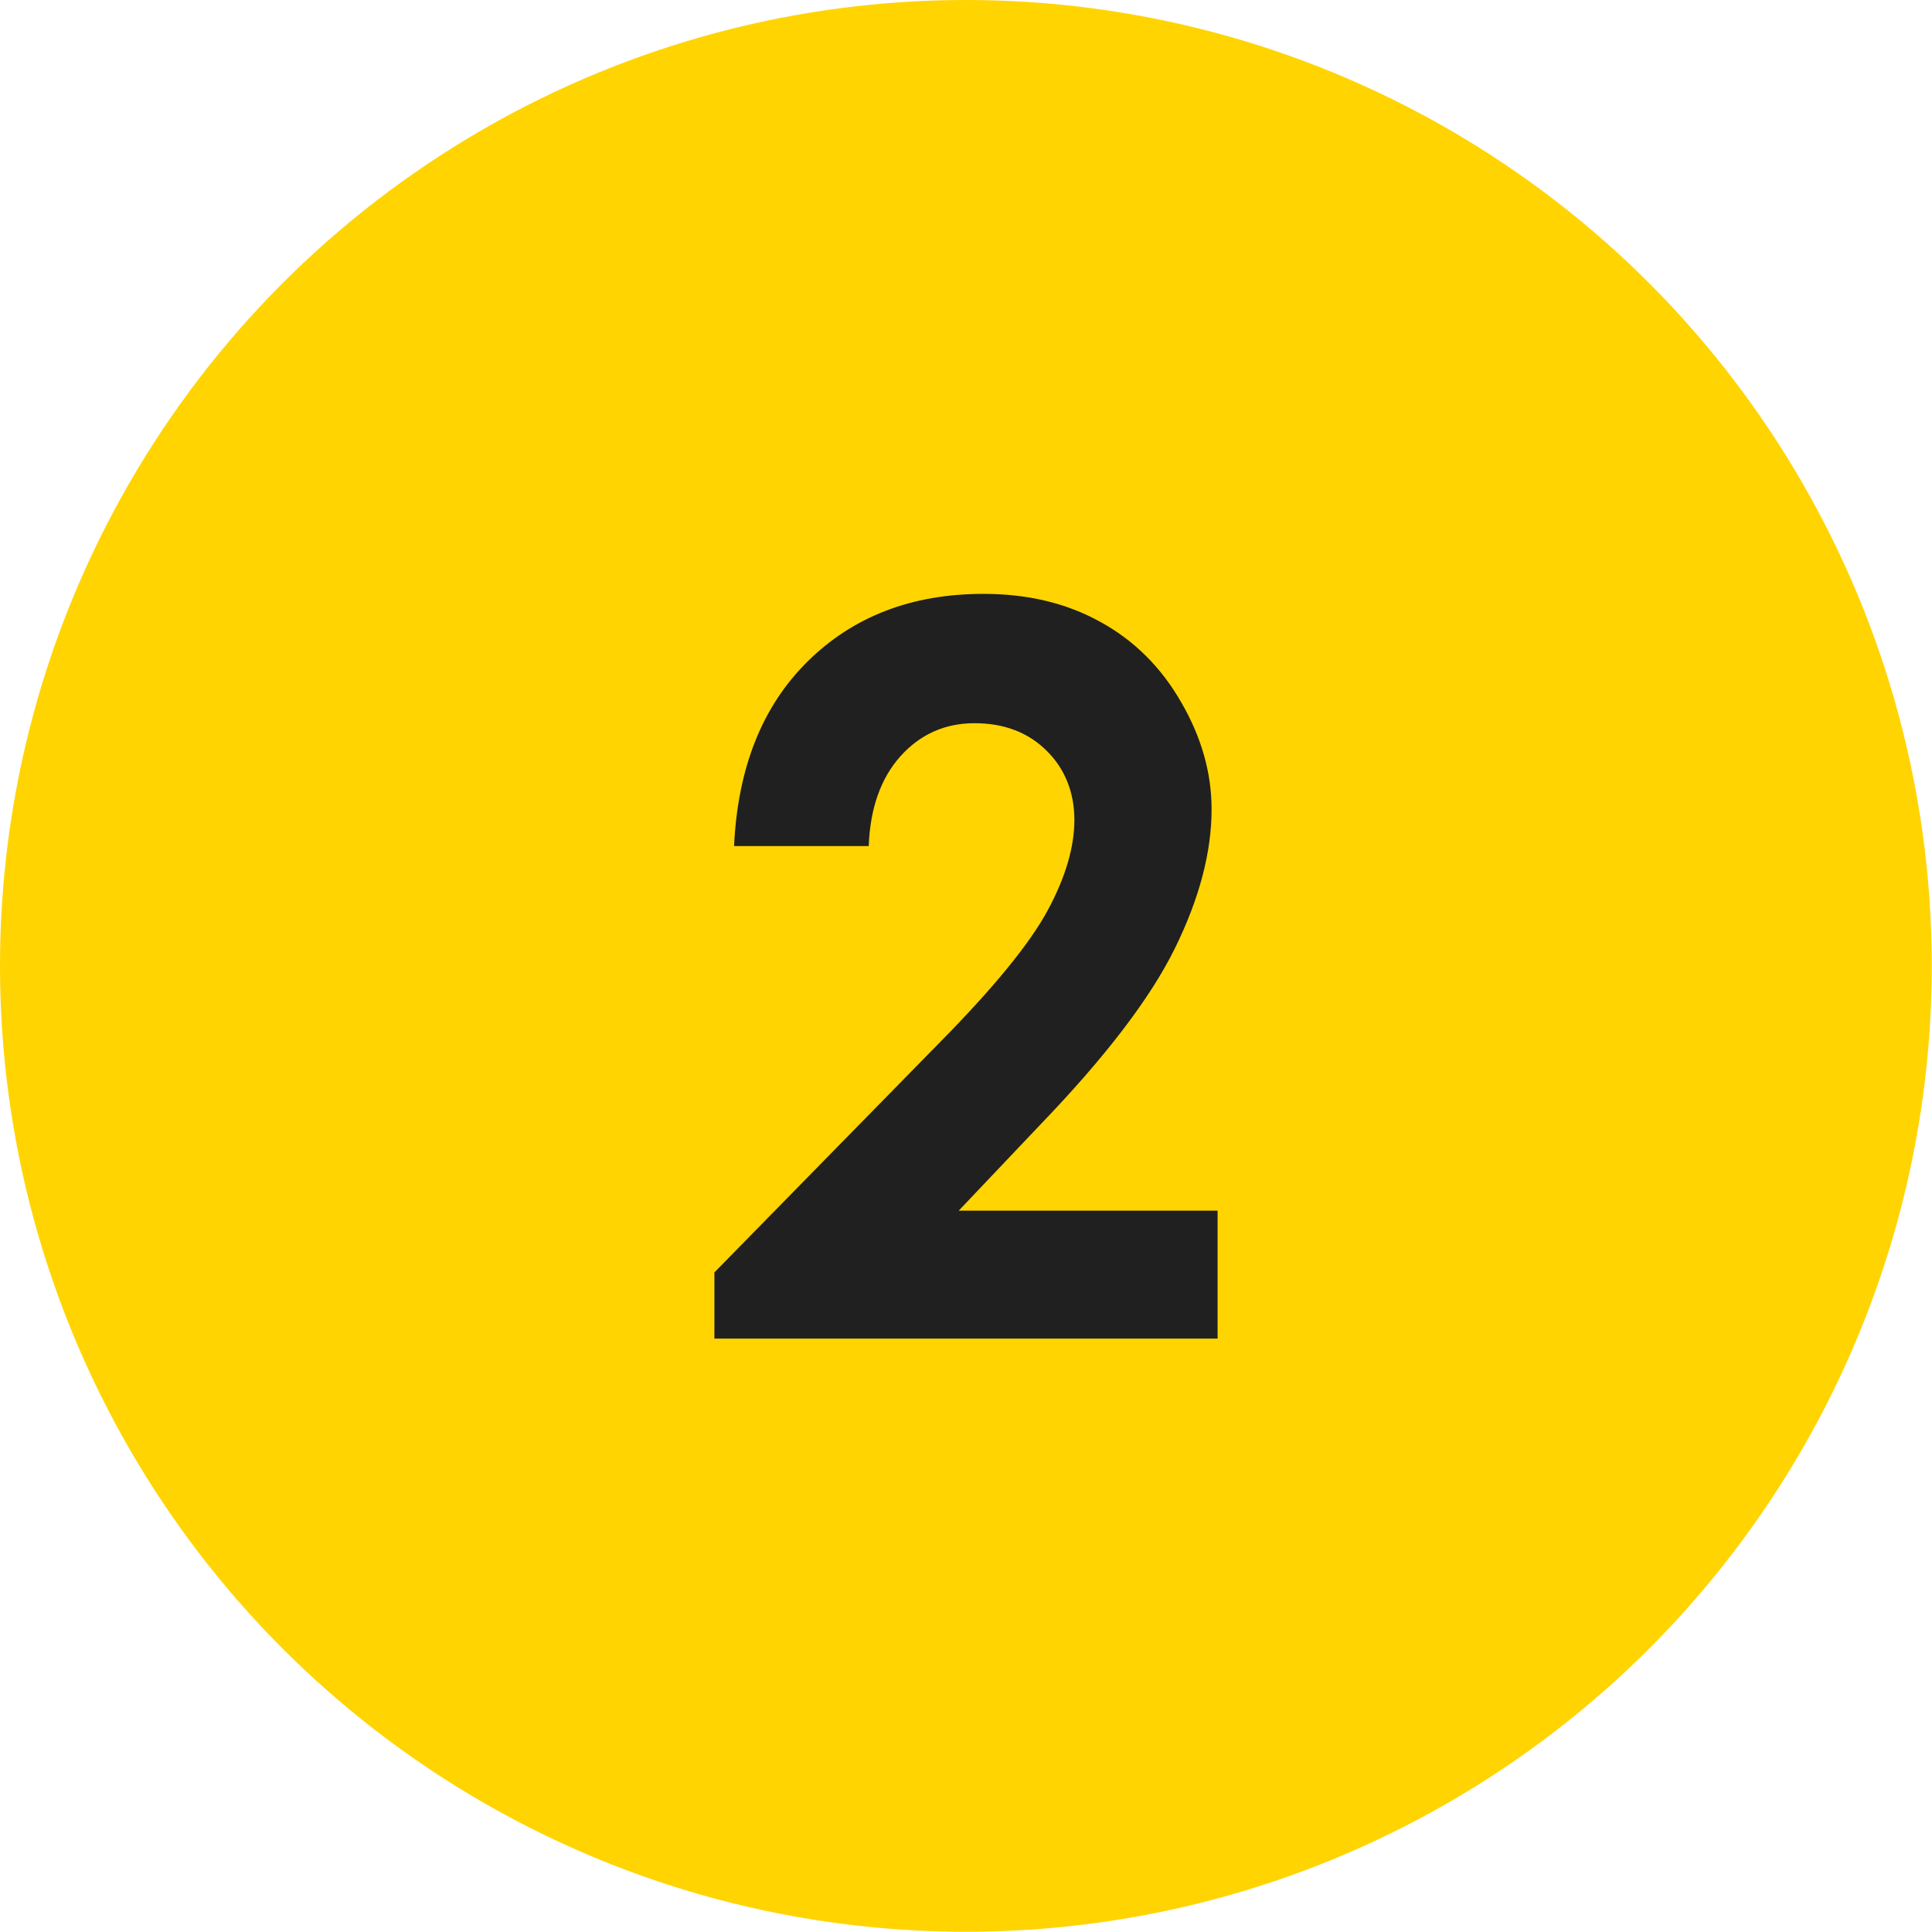
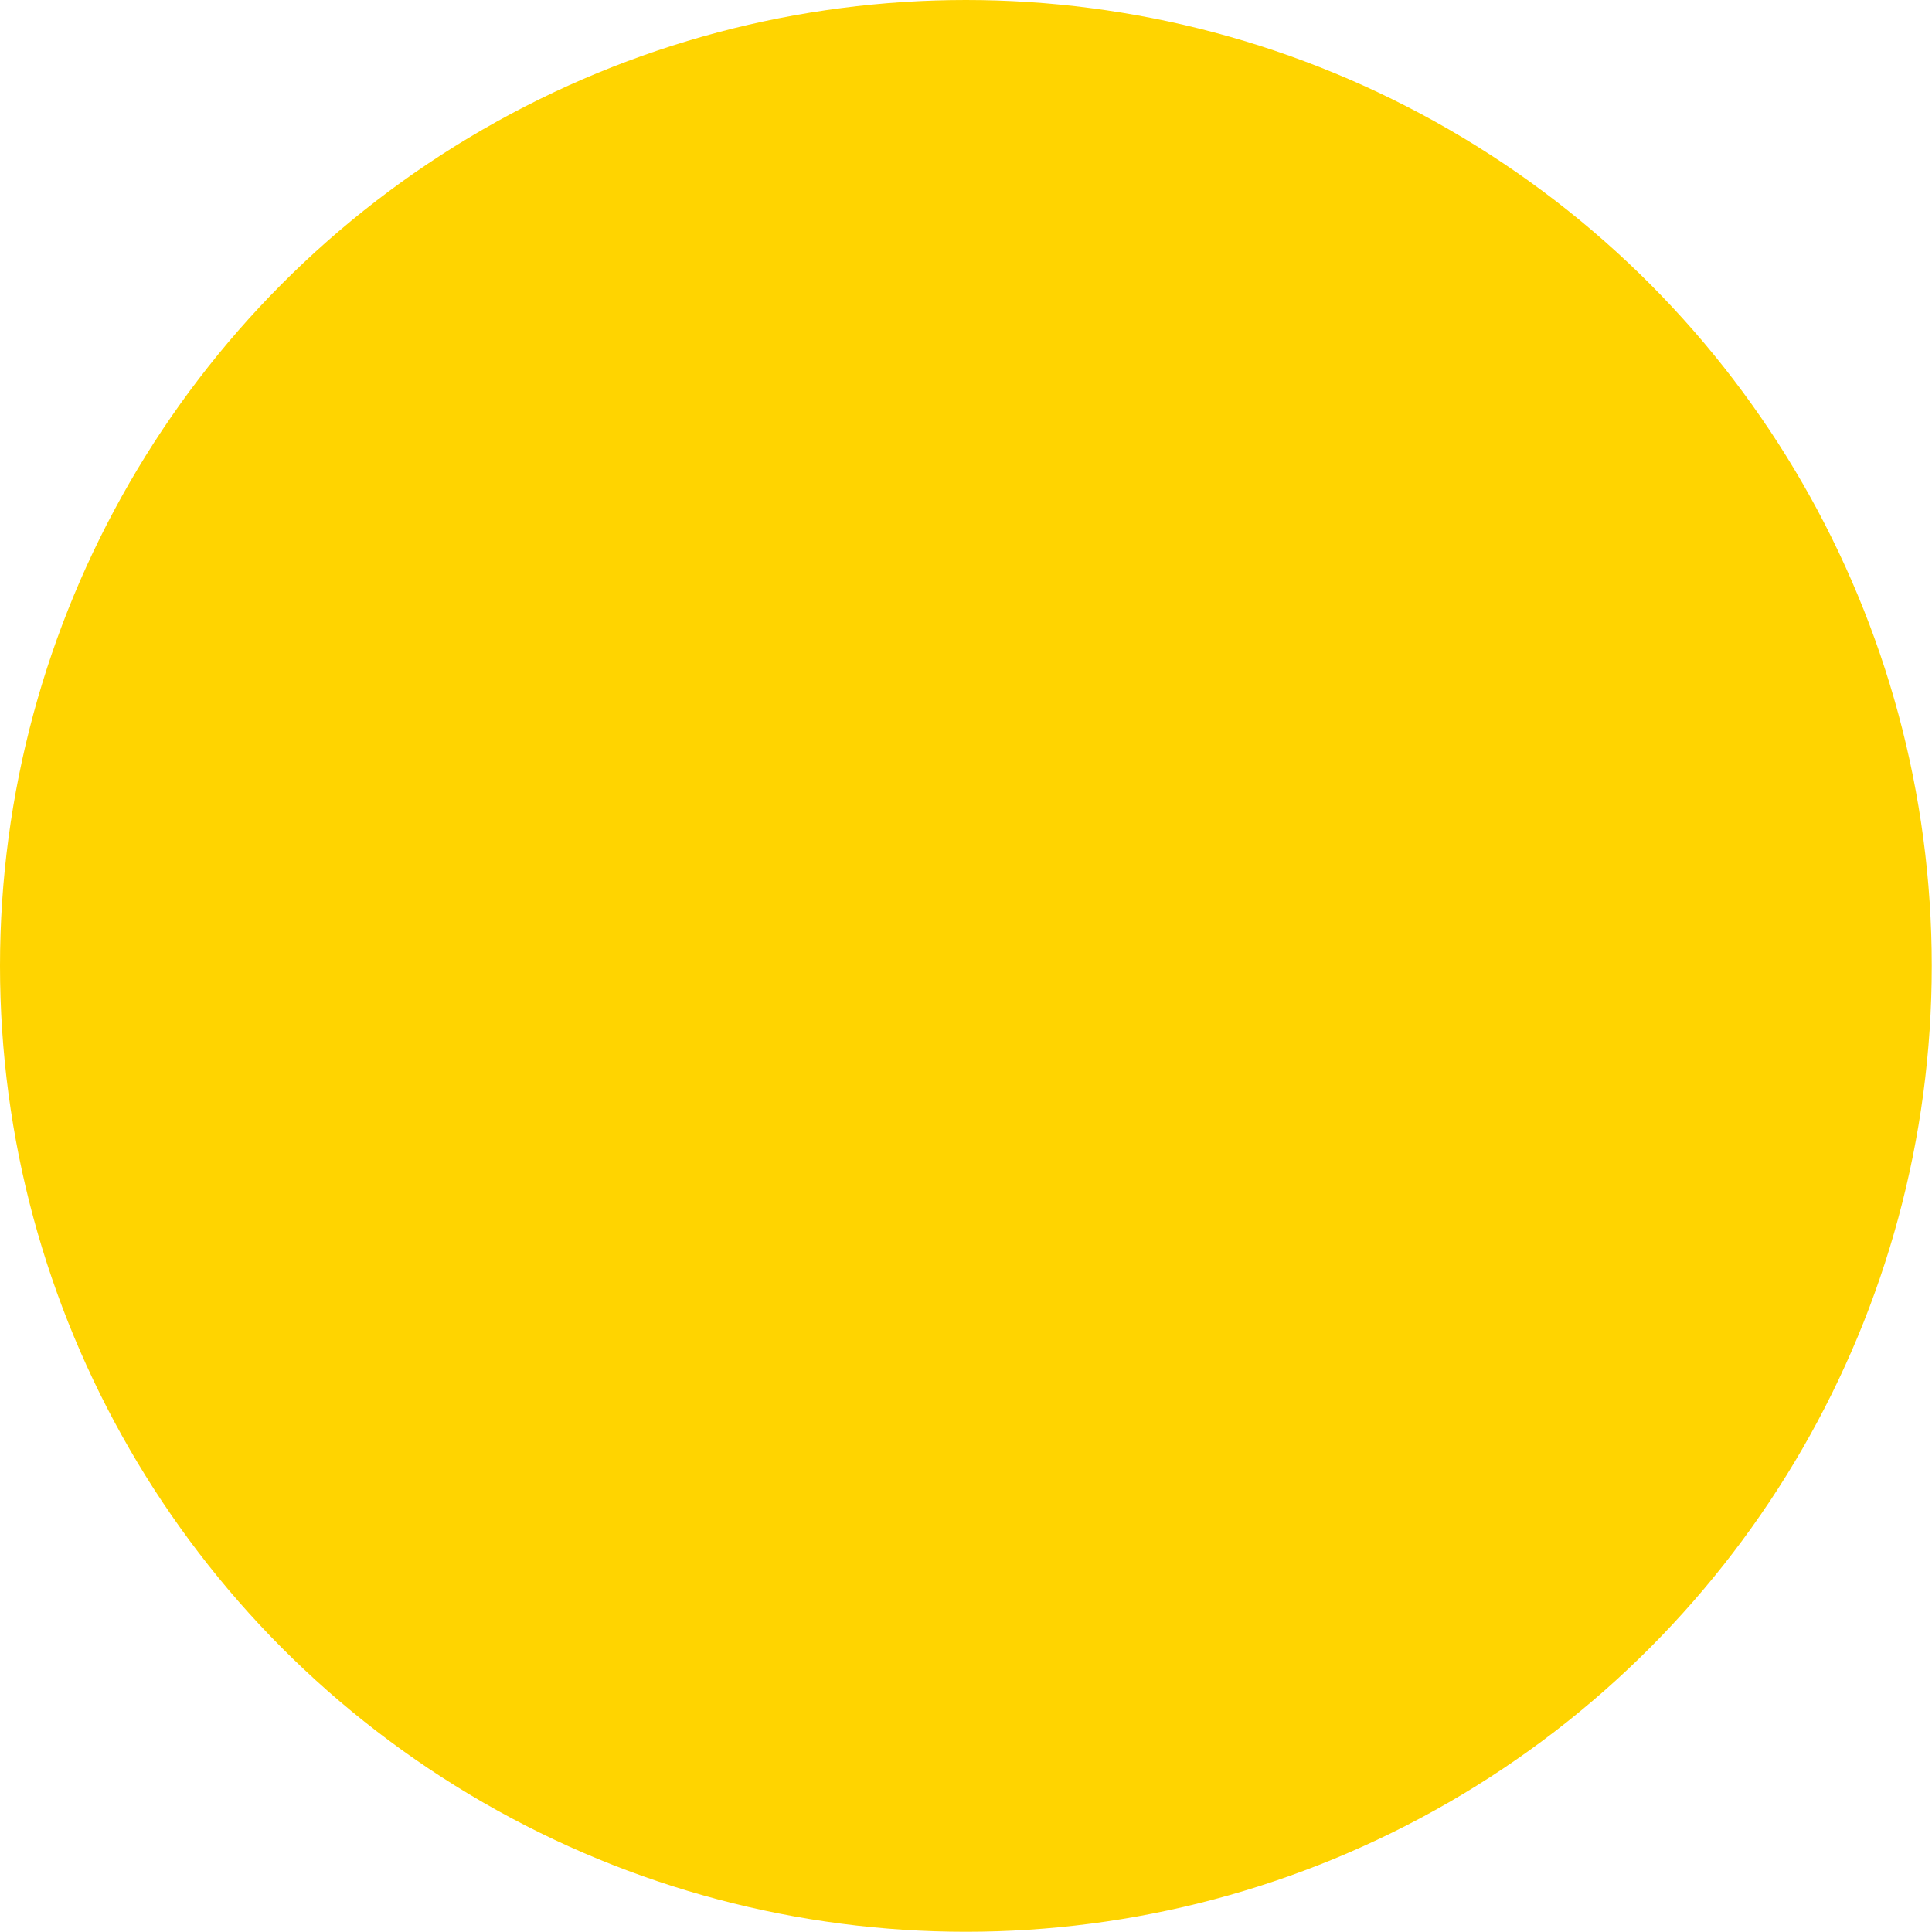
<svg xmlns="http://www.w3.org/2000/svg" id="Layer_2" viewBox="0 0 83.51 83.51">
  <defs>
    <style>.cls-1{fill:#ffd400;}.cls-2{fill:#202020;}</style>
  </defs>
  <g id="Layer_1-2">
    <g>
      <circle class="cls-1" cx="41.75" cy="41.75" r="41.75" />
-       <path class="cls-2" d="M37.56,36.57h-5.83c.16-3.39,1.22-6.05,3.19-7.99,1.97-1.94,4.5-2.91,7.59-2.91,1.91,0,3.59,.4,5.05,1.21,1.46,.8,2.63,1.96,3.5,3.48,.88,1.52,1.31,3.06,1.31,4.62,0,1.86-.53,3.87-1.59,6.02-1.06,2.15-3,4.69-5.82,7.62l-3.52,3.71h11.19v5.53H30.88v-2.86l9.71-9.91c2.35-2.38,3.91-4.29,4.69-5.73,.78-1.44,1.16-2.75,1.16-3.92s-.4-2.21-1.21-3c-.8-.79-1.84-1.18-3.11-1.18s-2.35,.48-3.2,1.43c-.85,.95-1.31,2.25-1.37,3.89Z" />
    </g>
  </g>
</svg>